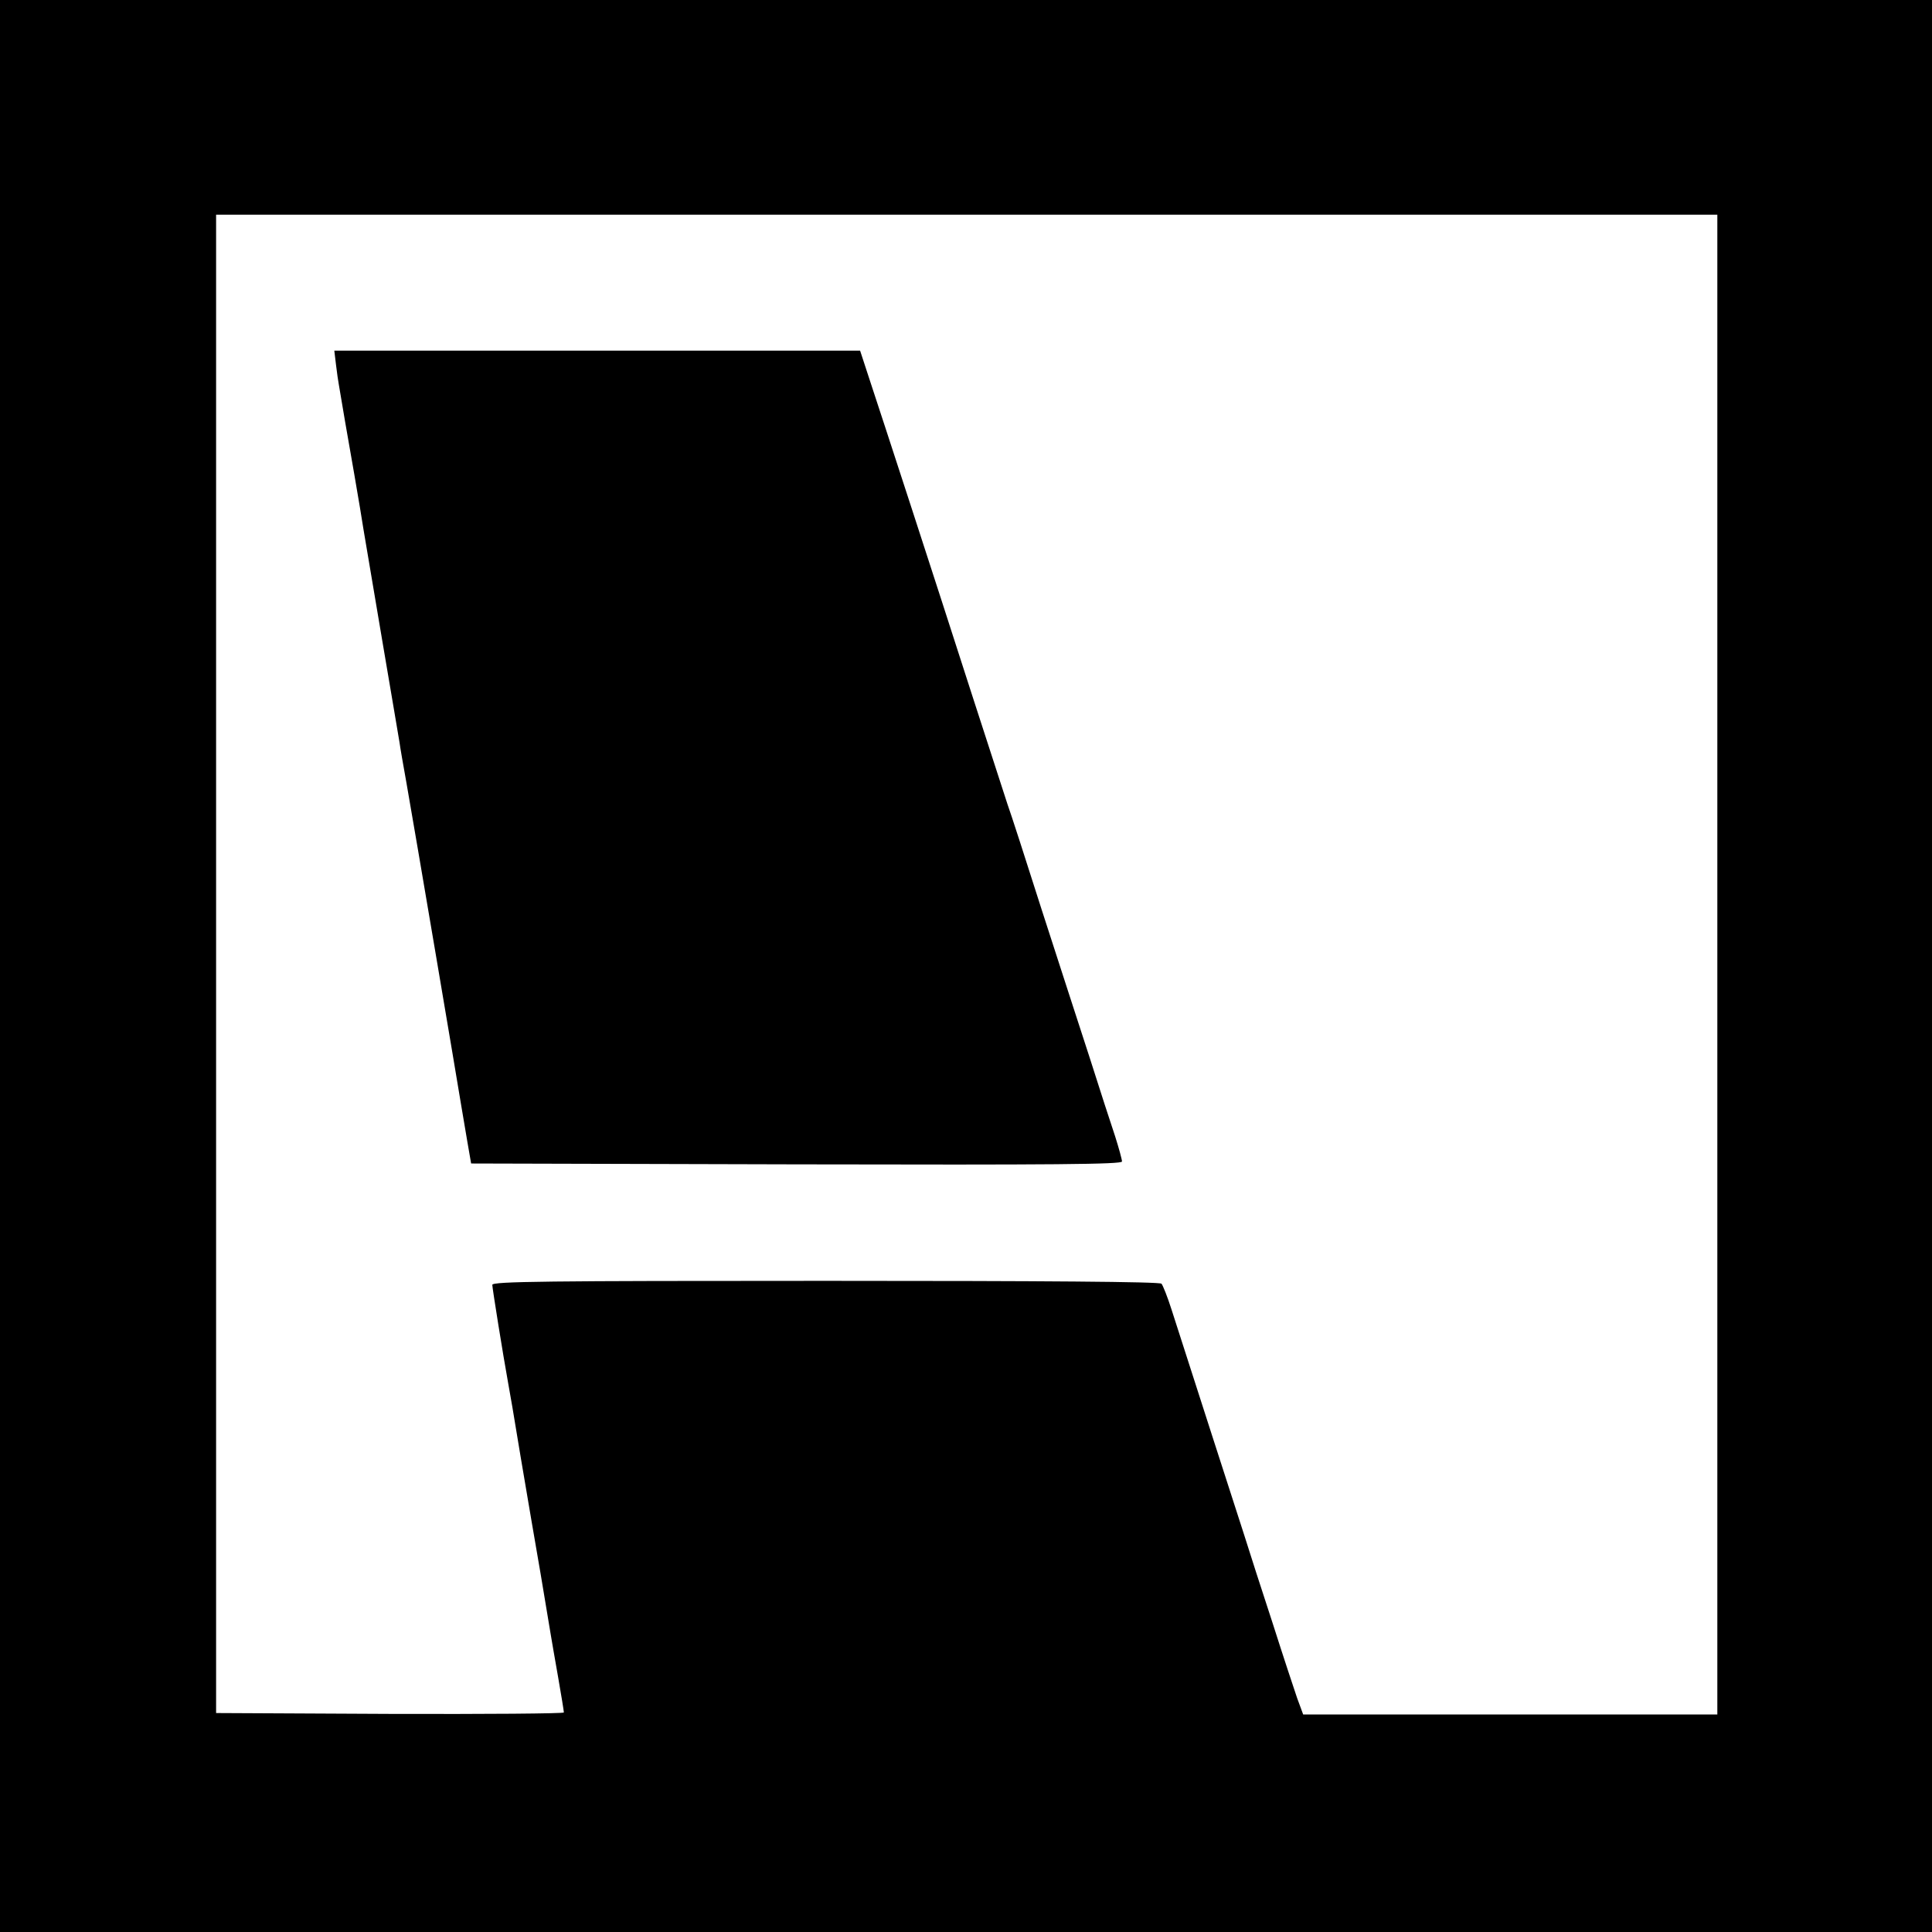
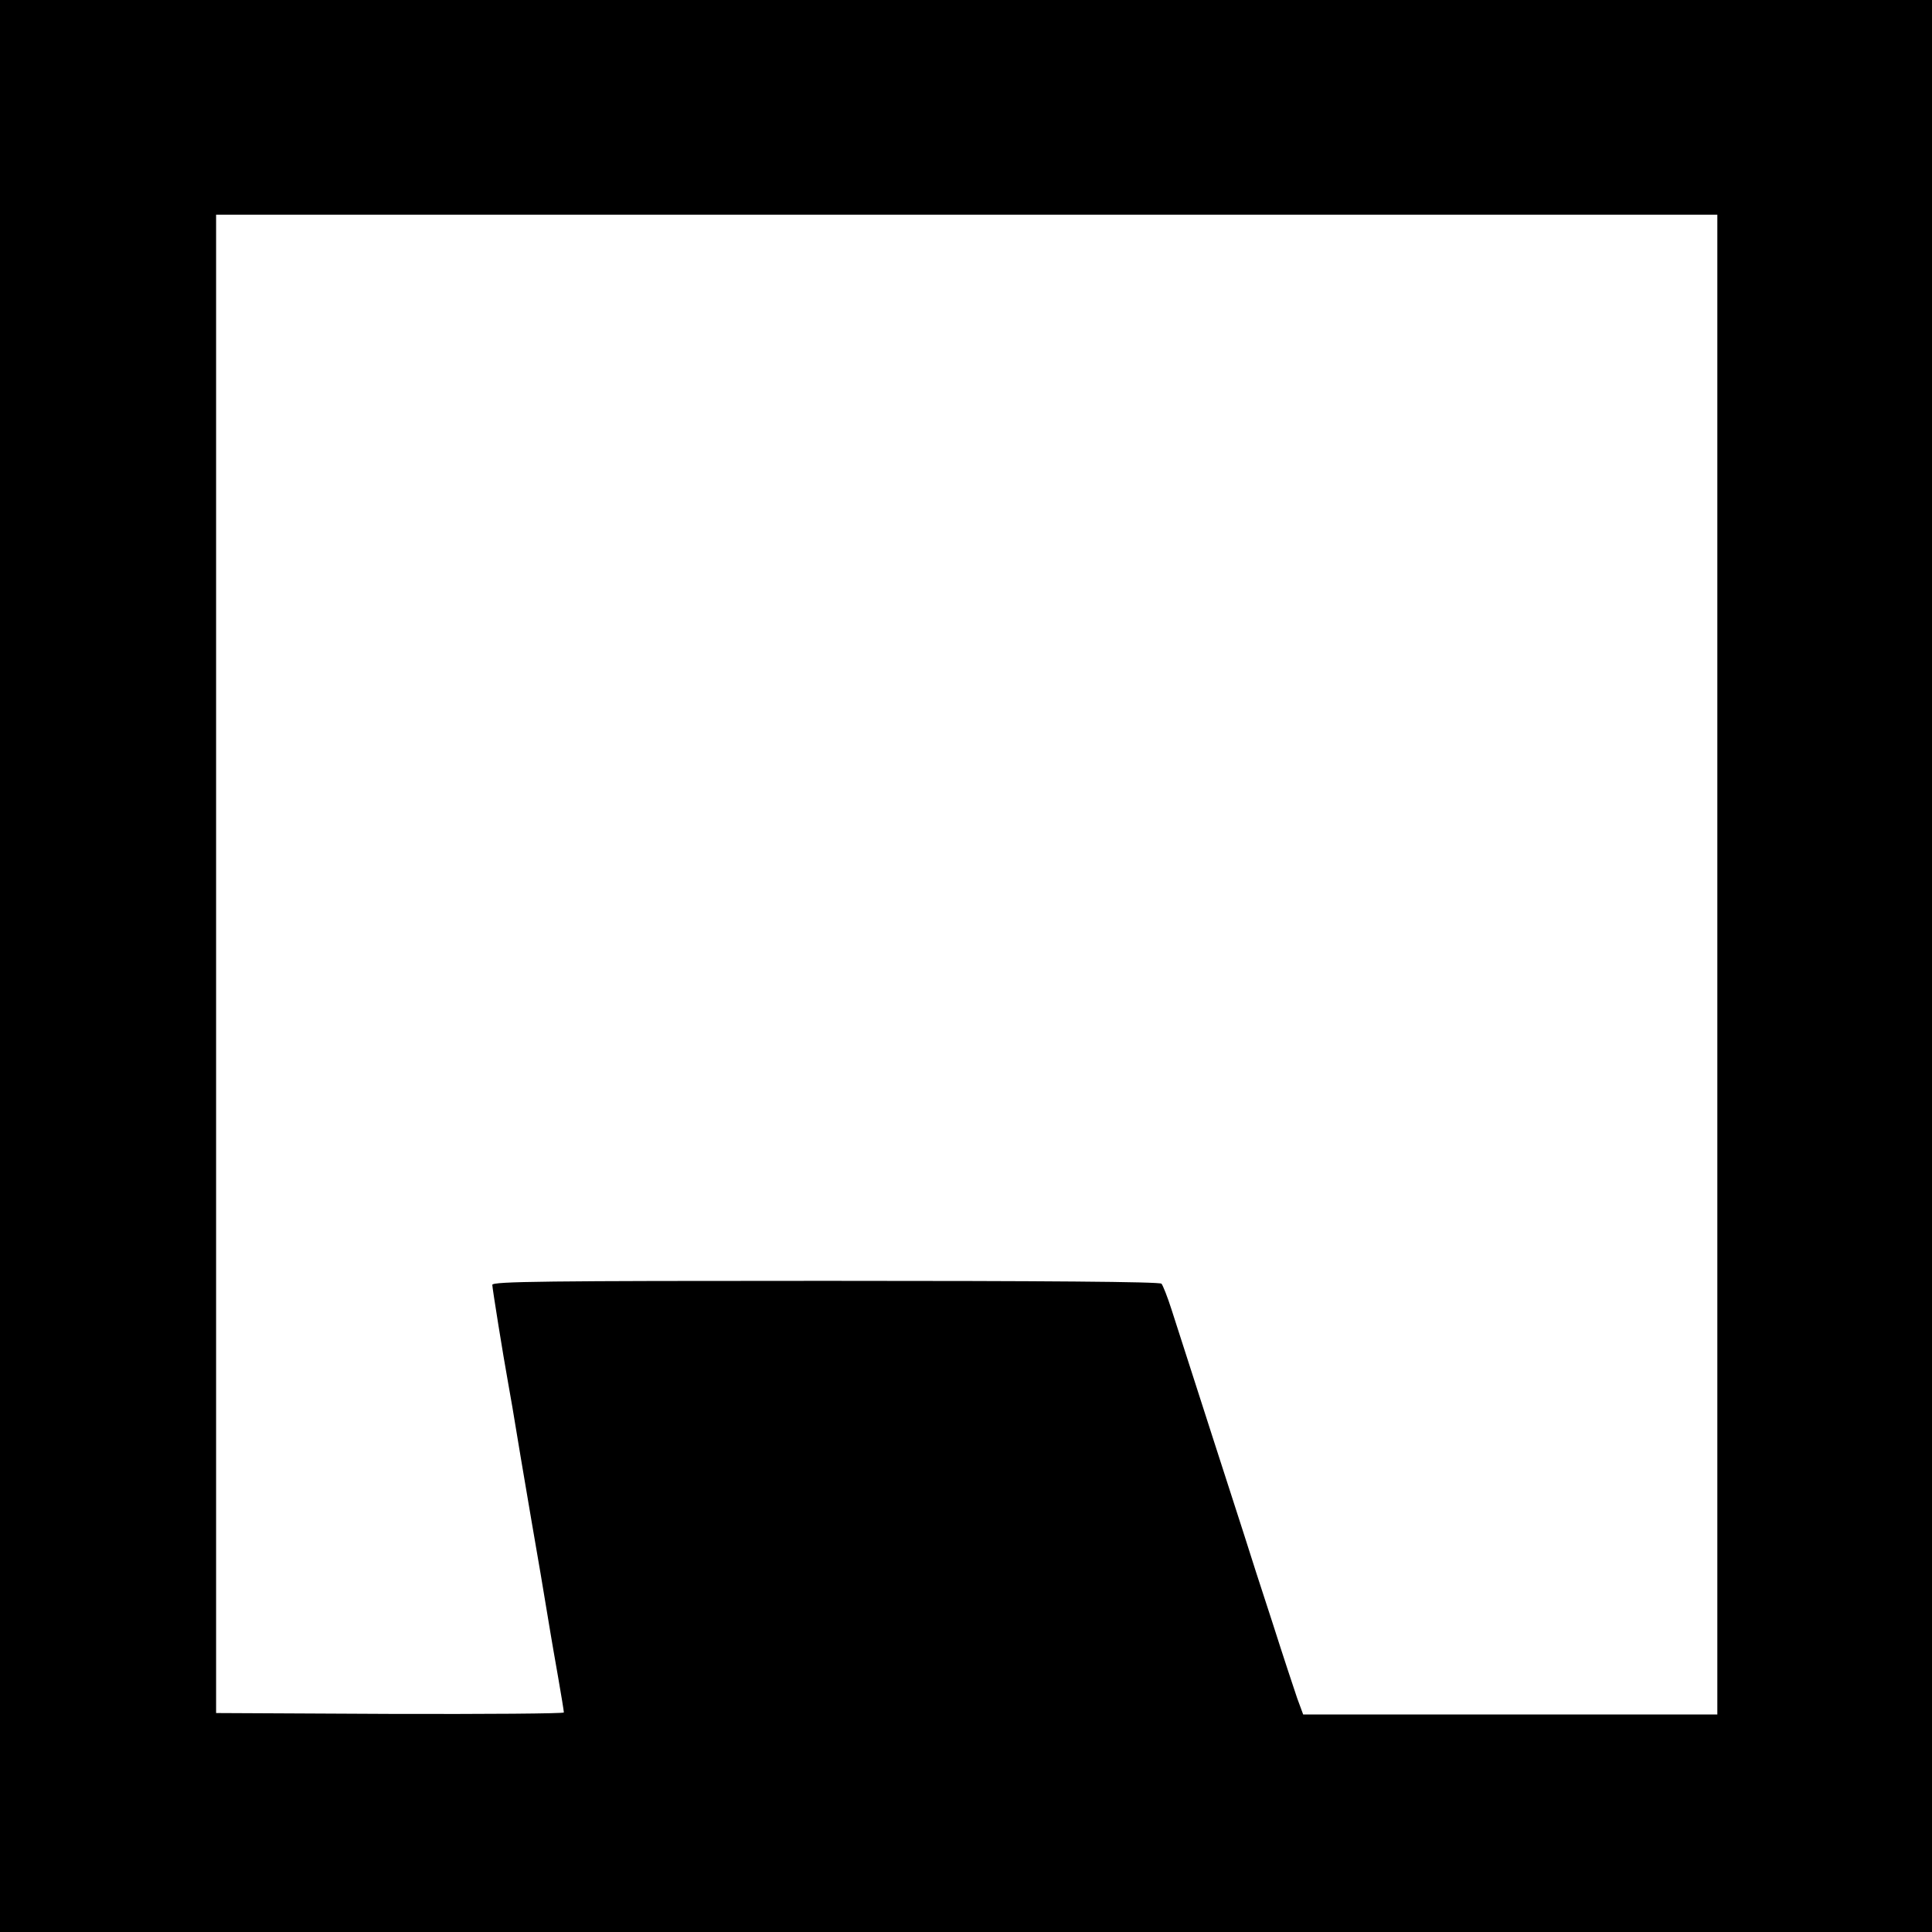
<svg xmlns="http://www.w3.org/2000/svg" width="900" height="900" version="1.0" viewBox="0 0 675 675">
  <path d="M0 337.5V675h675V0H0zm600-.5v262H455.3l-2.1-5.7c-1.1-3.2-5-15-8.6-26.3-3.7-11.3-8.2-25.2-10-31-3-9.2-17.9-55.5-25.3-78.5-1.4-4.4-3-8.4-3.5-9-.6-.7-41.1-1-117.3-1-97.8 0-116.5.2-116.5 1.4 0 1.1 3.8 24.8 5.5 34.1.3 1.4 2.3 13.1 4.4 26 2.2 12.9 5.3 31.4 7 41 1.6 9.6 3.2 19.1 3.5 21s1.5 8.7 2.6 15 2 11.8 2 12.3c0 .4-27.3.6-60.7.5l-60.8-.3V75H600z" />
-   <path d="M117.4 127.5c.3 2.7.8 5.9 1 7s.7 4 1.1 6.5.9 5.4 1.1 6.5c.7 3.8 5.6 32 6.4 37.5.5 3 3.4 20.3 6.5 38.5 3.1 18.1 5.8 34.3 6.1 36 .2 1.6 1.3 7.9 2.4 14 2.9 16.4 18.1 106.2 19.1 112.5.5 3 1.5 8.9 2.2 13l1.3 7.5 113.7.3c90.5.2 113.7 0 113.7-1 0-.7-1.1-4.7-2.4-8.8-1.4-4.1-5.4-16.5-8.9-27.5-3.6-11-11.1-34.2-16.7-51.5-5.5-17.3-10.9-34-12-37-1-3-6.4-19.7-12-37-14.3-44.5-31.6-97.5-35.9-110.5l-3.6-11H116.8z" />
</svg>